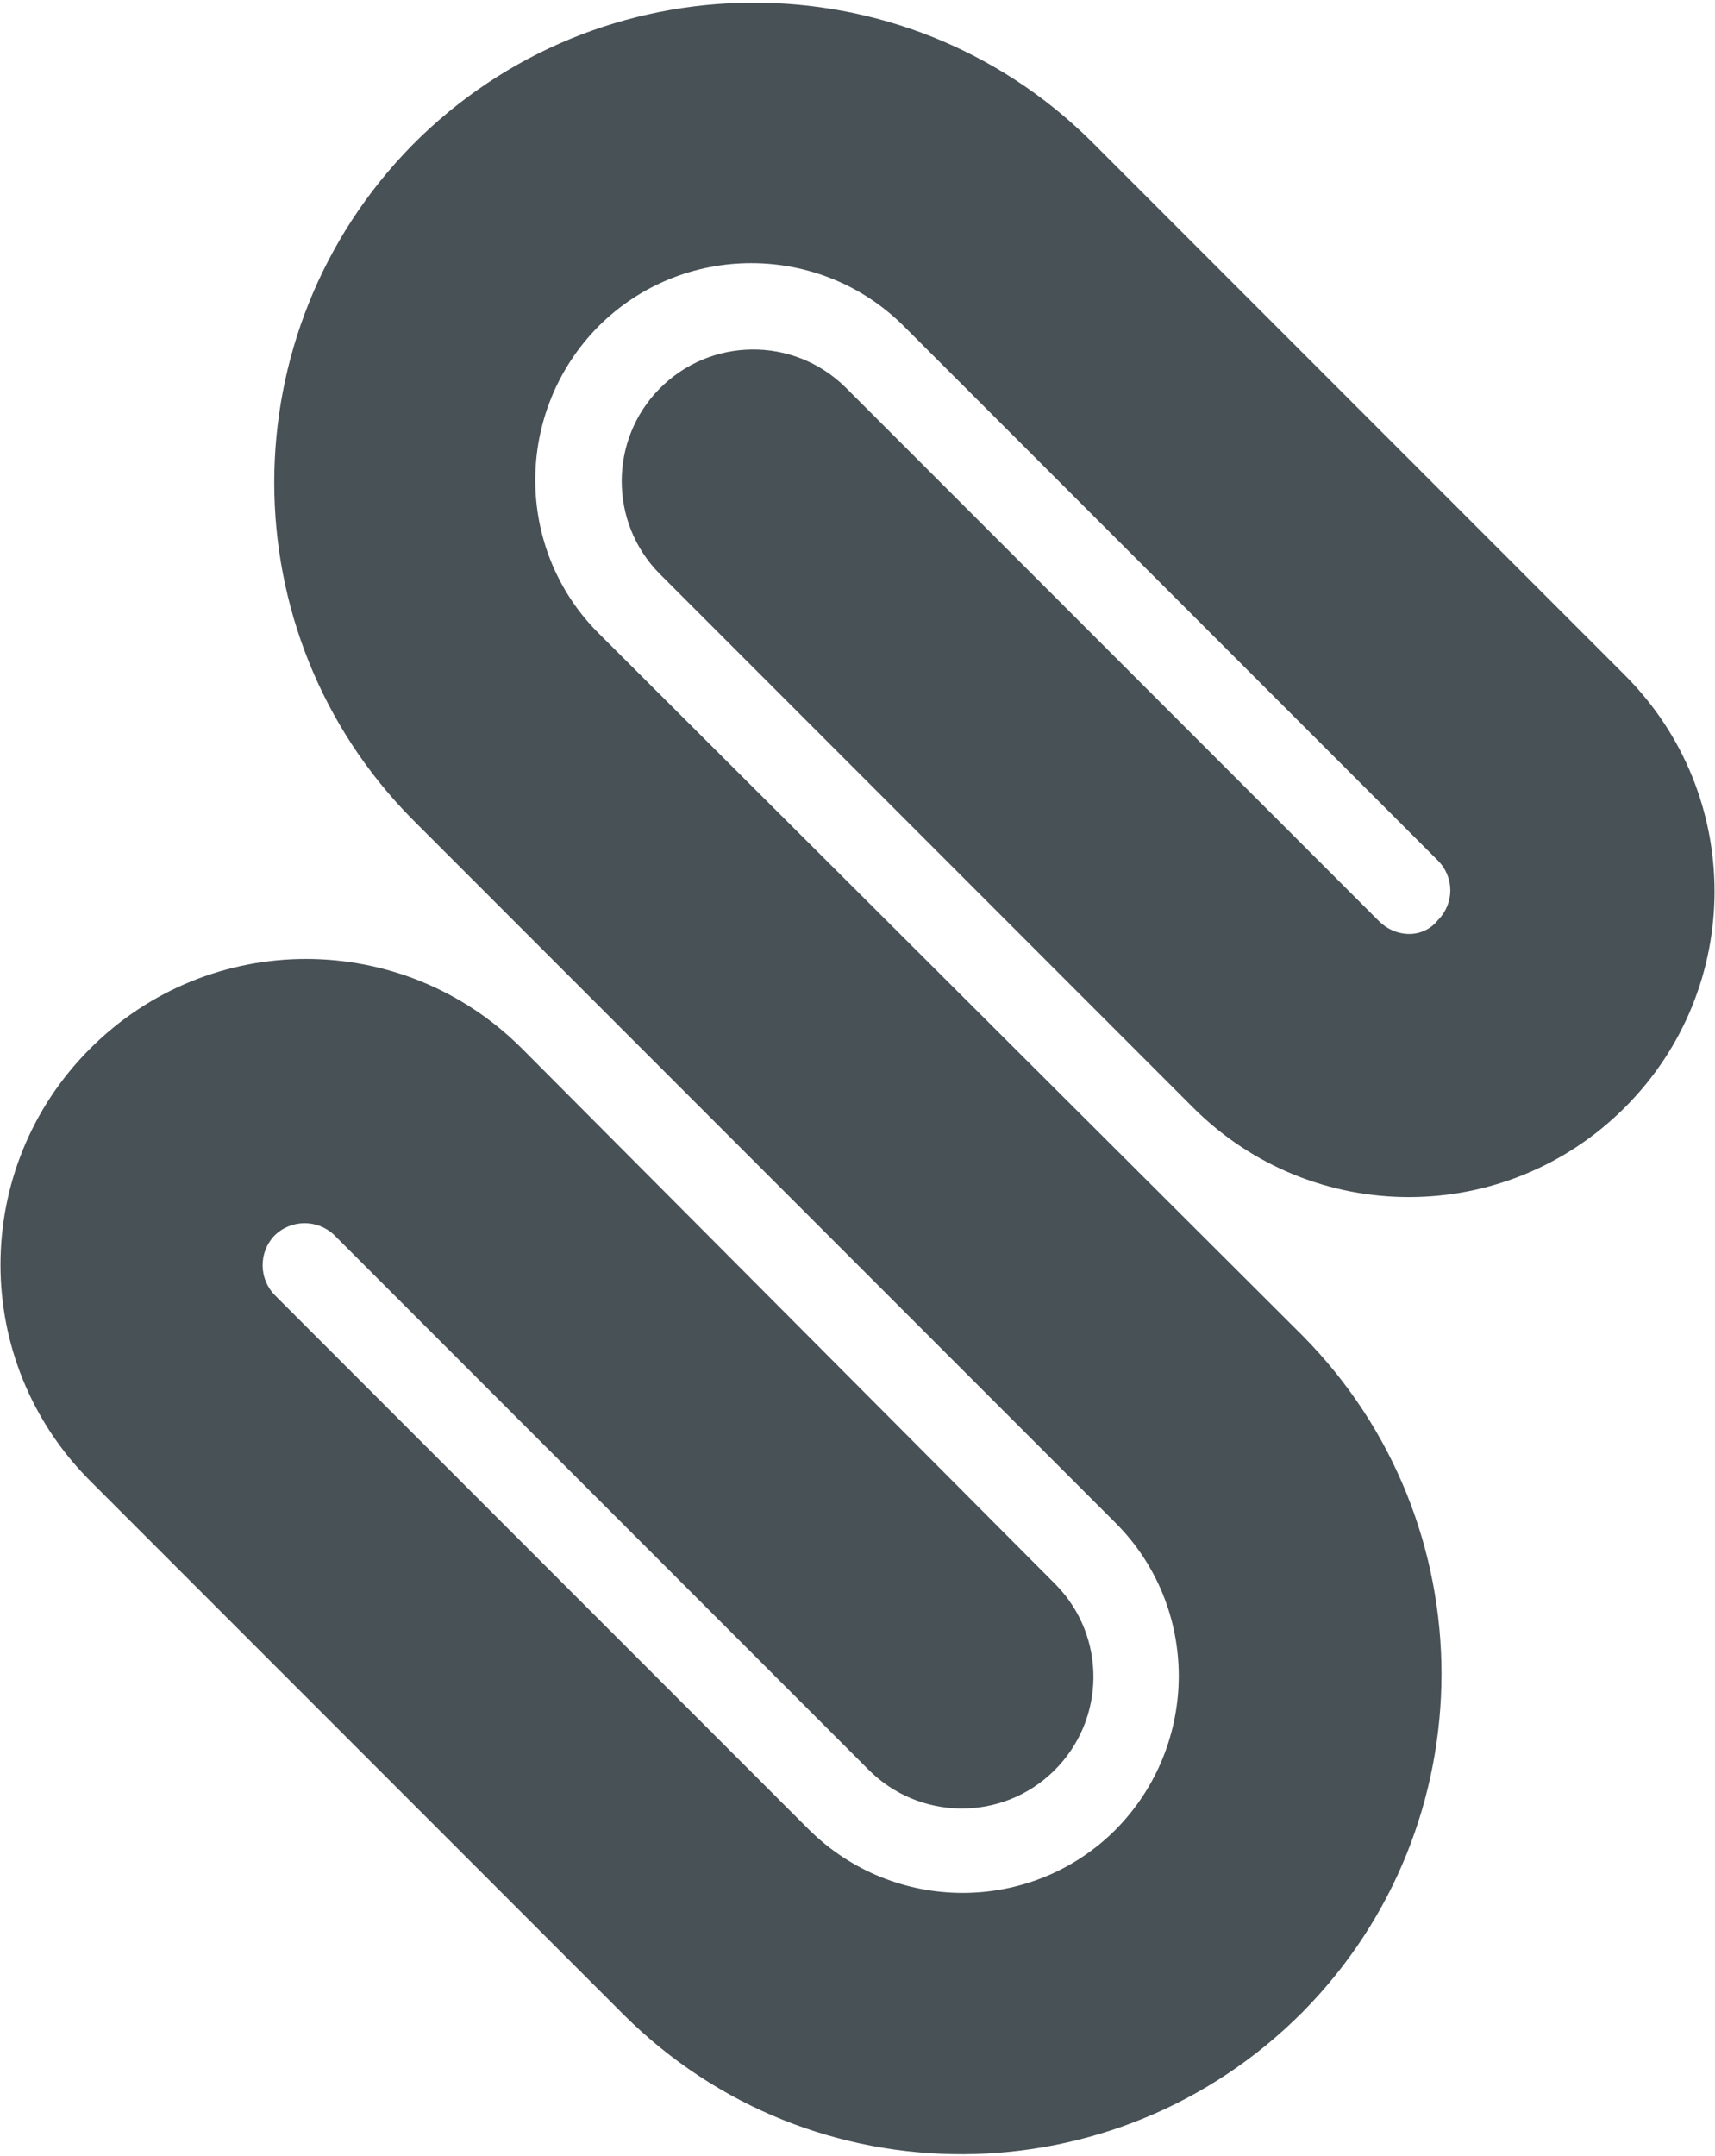
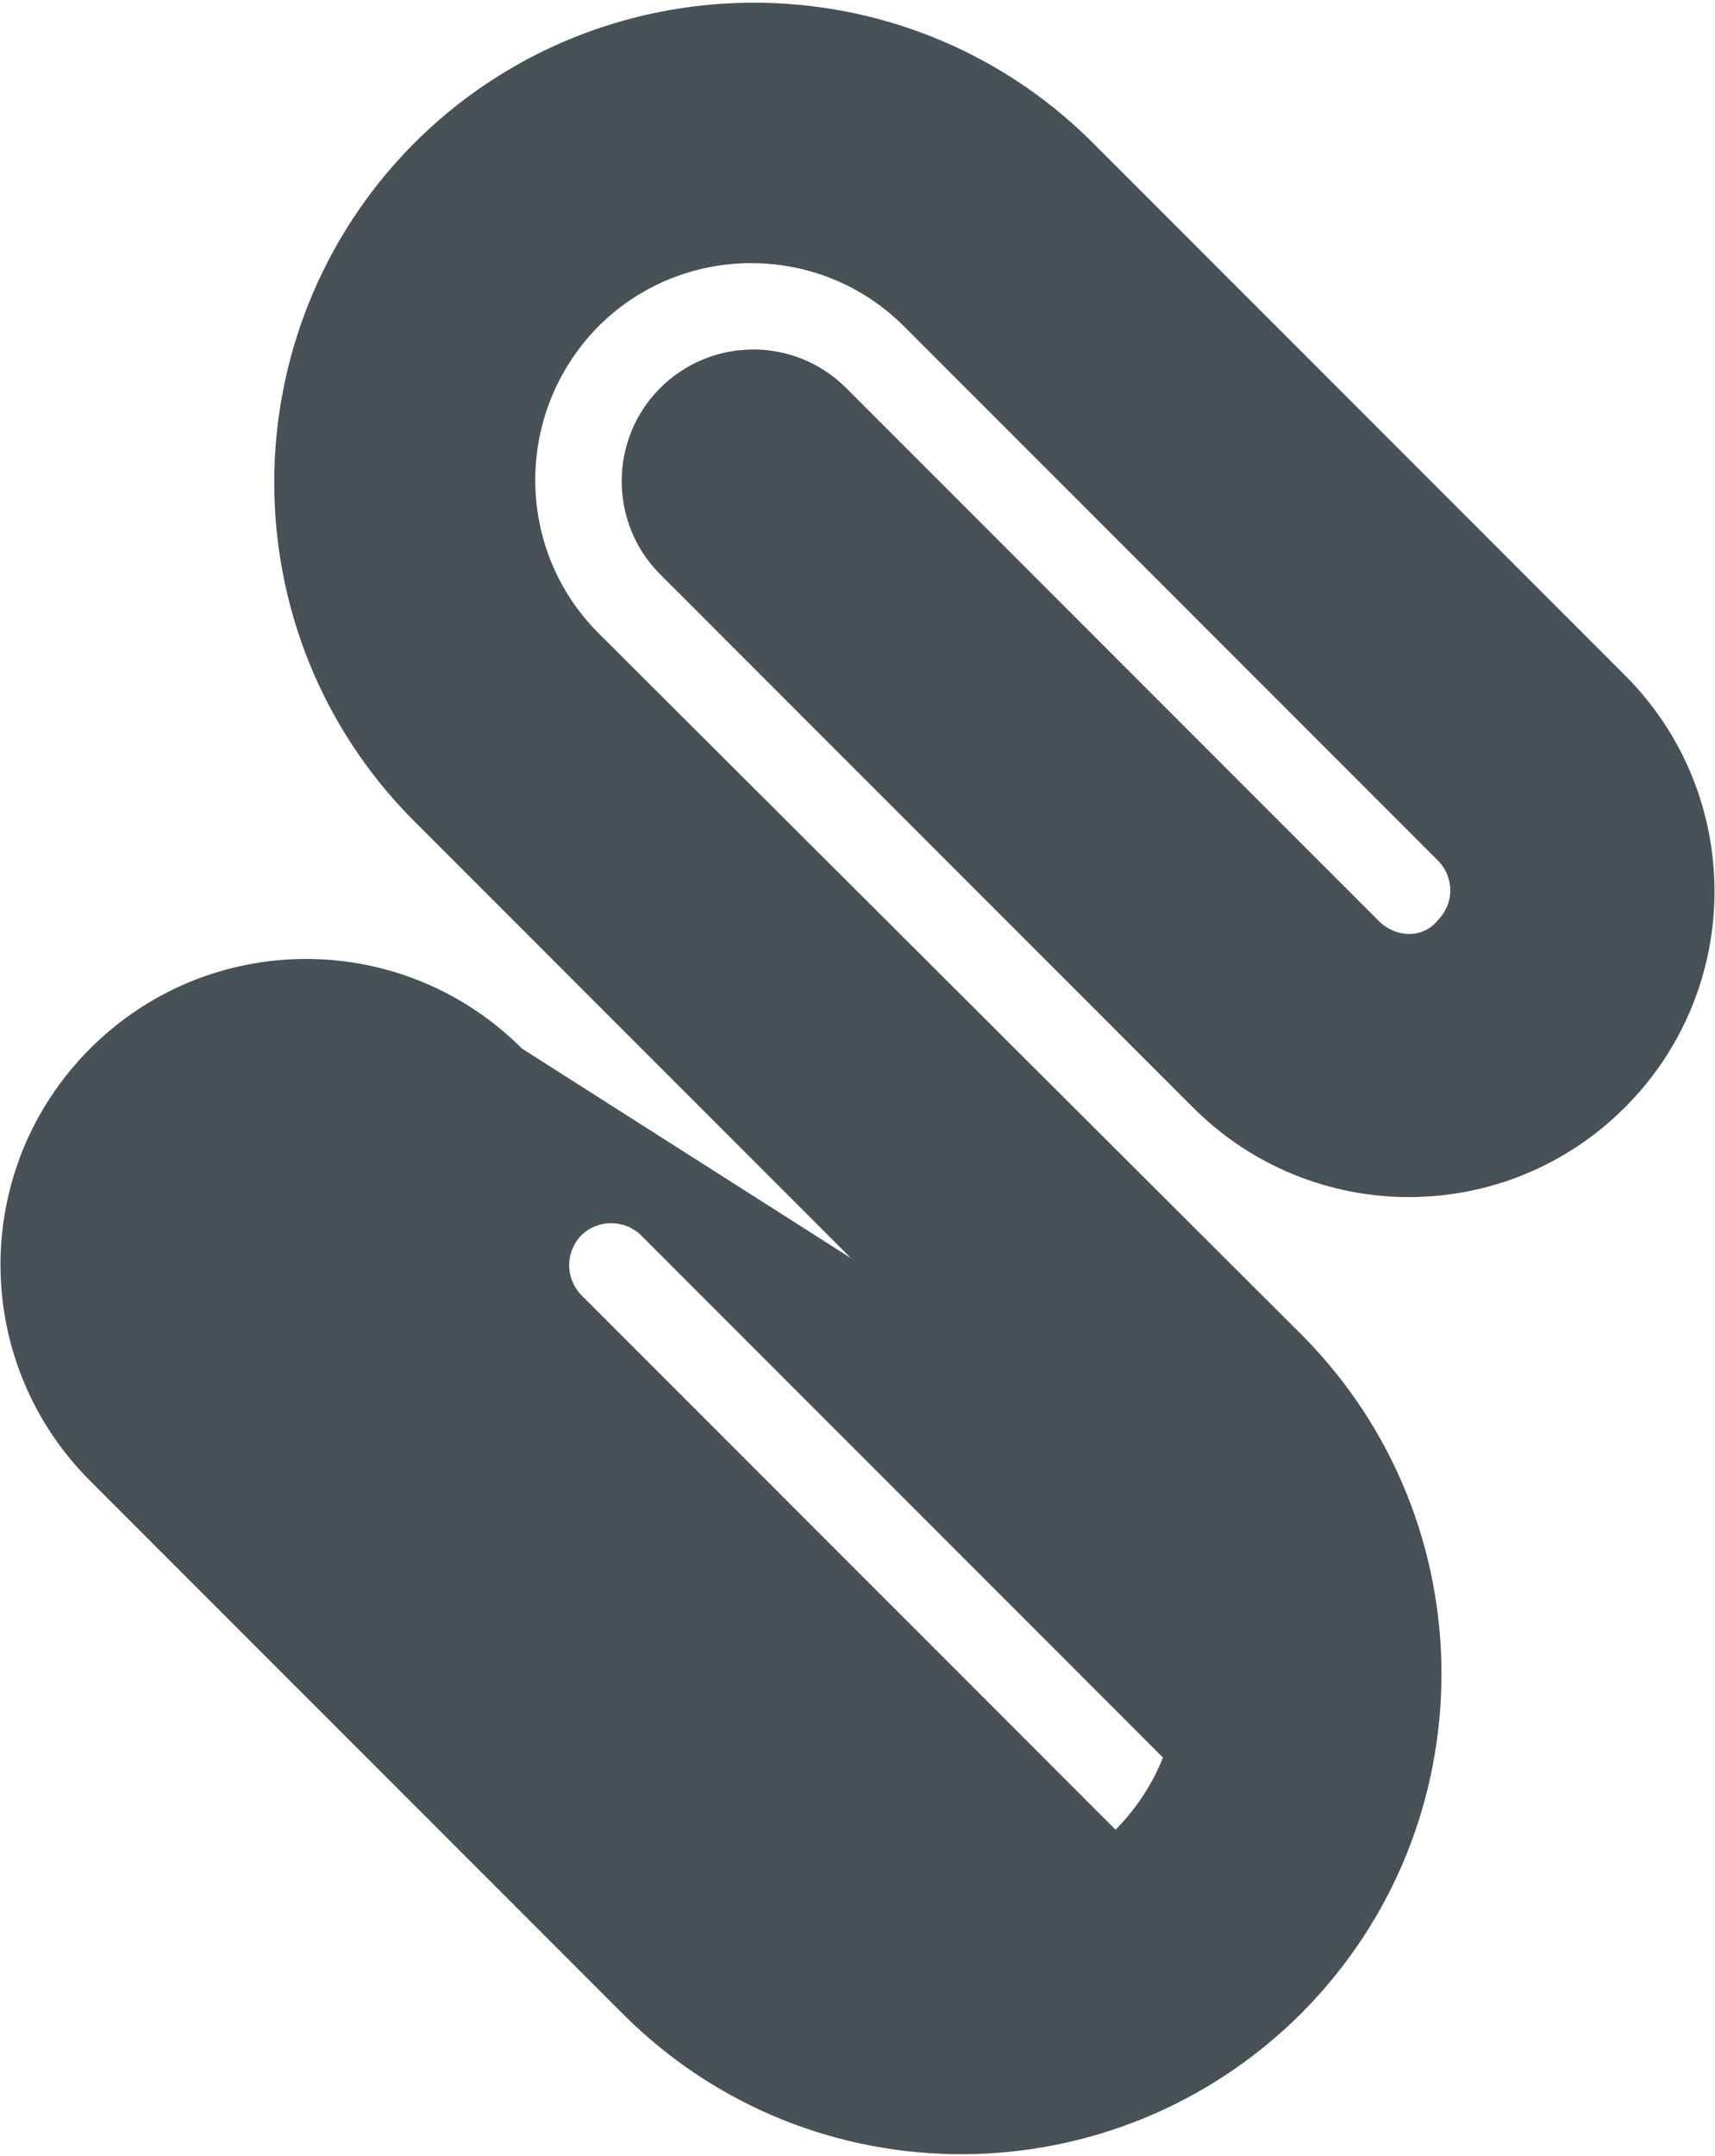
<svg xmlns="http://www.w3.org/2000/svg" version="1.2" baseProfile="tiny" id="Vrstva_1" x="0px" y="0px" viewBox="0 0 175.1 220" overflow="visible" xml:space="preserve">
-   <path fill="#485156" d="M143.9,95.3c-1.2,0-2.3-0.5-3.1-1.3L86.3,39.5c-5.3-5.2-13.8-5.1-19,0.2c-5.1,5.2-5.1,13.6,0,18.8l54.5,54.5  c12.2,12.2,31.9,12.2,44.1,0s12.2-31.9,0-44.1l-54.5-54.5c-19.2-19-50.3-18.8-69.3,0.4c-18.8,19.1-18.8,49.8,0,68.8l71.8,71.8  c8.6,8.6,8.6,22.6,0,31.3c-8.6,8.6-22.6,8.6-31.3,0l-54.5-54.5l0,0c-1.7-1.7-1.7-4.4-0.1-6.1c1.7-1.7,4.4-1.7,6.1-0.1c0,0,0,0,0,0  l54.5,54.5c5.2,5.3,13.7,5.4,19,0.2s5.4-13.7,0.2-19c-0.1-0.1-0.2-0.2-0.2-0.2L53.3,107l0,0c-12.2-12.2-31.9-12.2-44.1,0  s-12.2,31.9,0,44.1l0,0l0,0l54.5,54.5c19.2,19.1,50.2,18.9,69.3-0.3c18.9-19.1,18.9-49.9,0-69L61.1,64.6c-8.6-8.6-8.6-22.6,0-31.3  c8.6-8.6,22.6-8.6,31.2,0l54.5,54.5c1.7,1.7,1.7,4.4,0,6.1C146.1,94.8,145,95.3,143.9,95.3" />
+   <path fill="#485156" d="M143.9,95.3c-1.2,0-2.3-0.5-3.1-1.3L86.3,39.5c-5.3-5.2-13.8-5.1-19,0.2c-5.1,5.2-5.1,13.6,0,18.8l54.5,54.5  c12.2,12.2,31.9,12.2,44.1,0s12.2-31.9,0-44.1l-54.5-54.5c-19.2-19-50.3-18.8-69.3,0.4c-18.8,19.1-18.8,49.8,0,68.8l71.8,71.8  c8.6,8.6,8.6,22.6,0,31.3l-54.5-54.5l0,0c-1.7-1.7-1.7-4.4-0.1-6.1c1.7-1.7,4.4-1.7,6.1-0.1c0,0,0,0,0,0  l54.5,54.5c5.2,5.3,13.7,5.4,19,0.2s5.4-13.7,0.2-19c-0.1-0.1-0.2-0.2-0.2-0.2L53.3,107l0,0c-12.2-12.2-31.9-12.2-44.1,0  s-12.2,31.9,0,44.1l0,0l0,0l54.5,54.5c19.2,19.1,50.2,18.9,69.3-0.3c18.9-19.1,18.9-49.9,0-69L61.1,64.6c-8.6-8.6-8.6-22.6,0-31.3  c8.6-8.6,22.6-8.6,31.2,0l54.5,54.5c1.7,1.7,1.7,4.4,0,6.1C146.1,94.8,145,95.3,143.9,95.3" />
</svg>